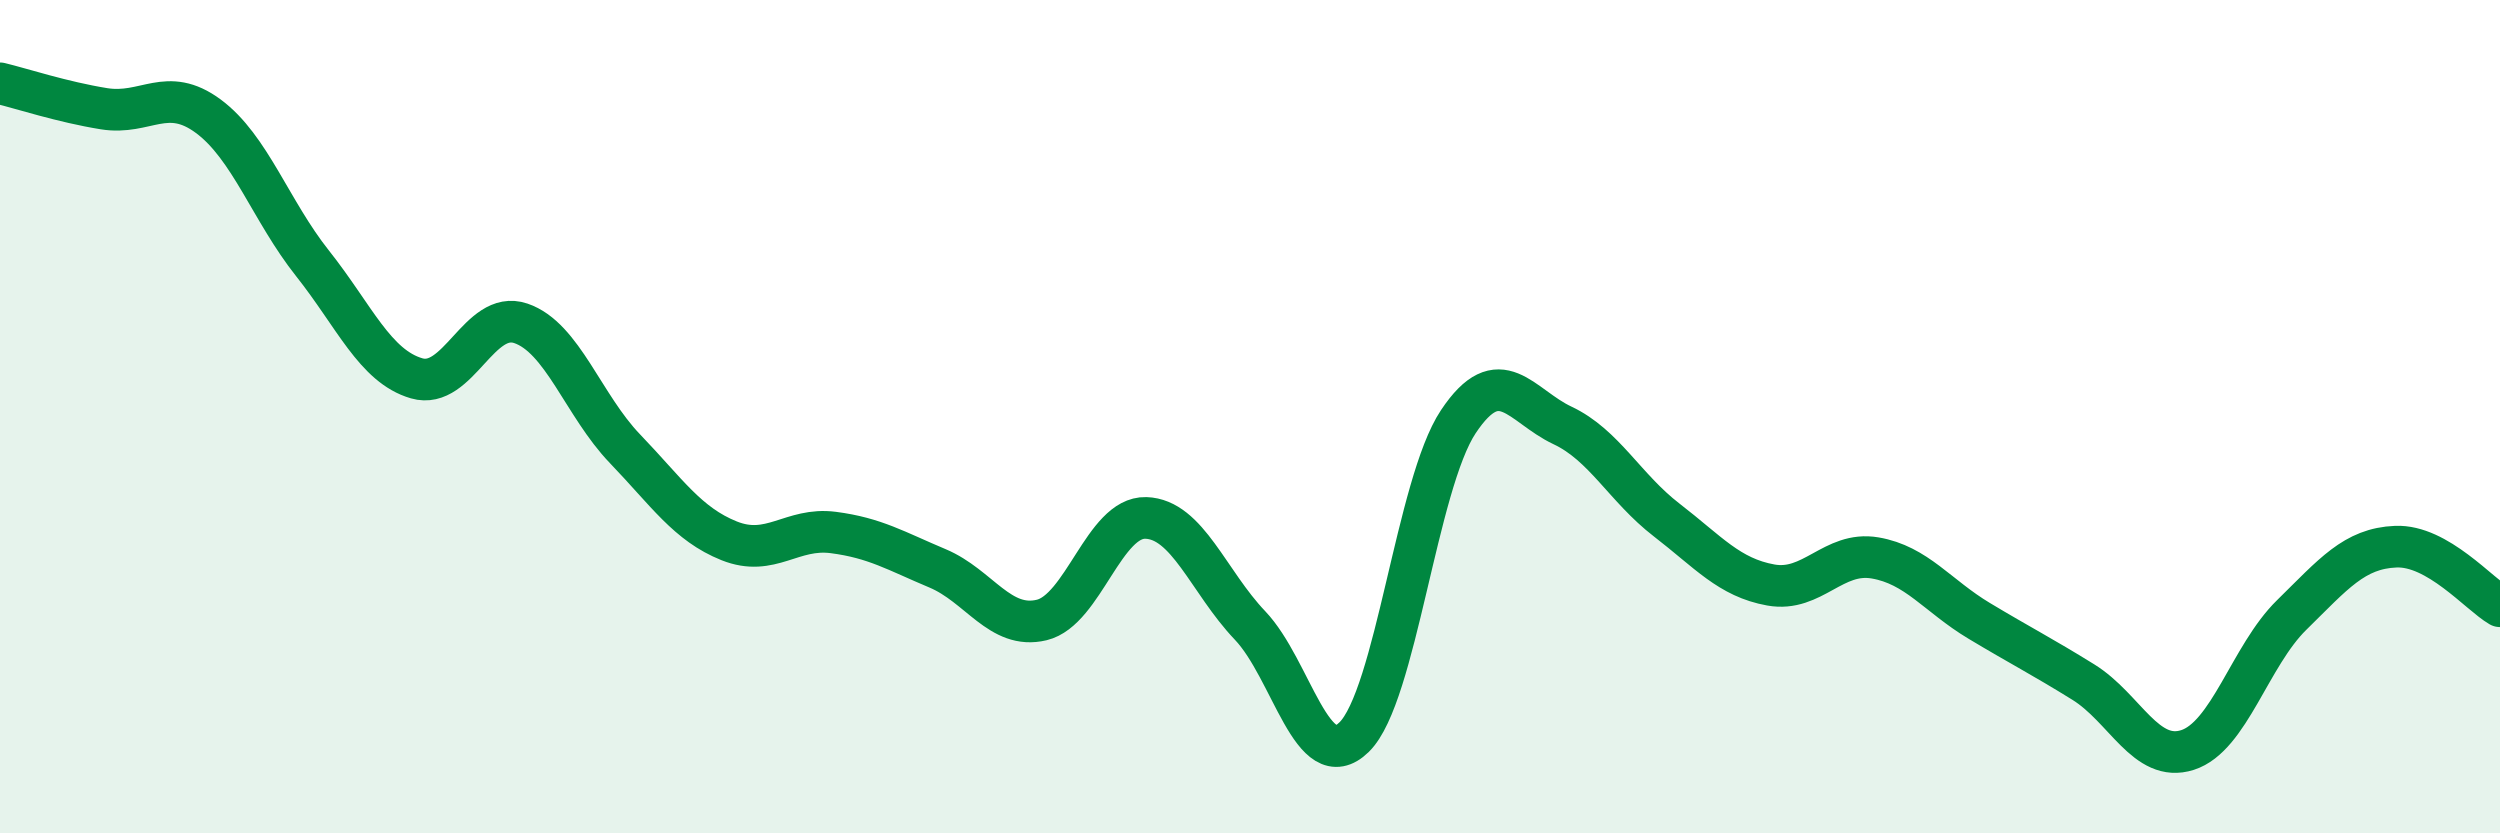
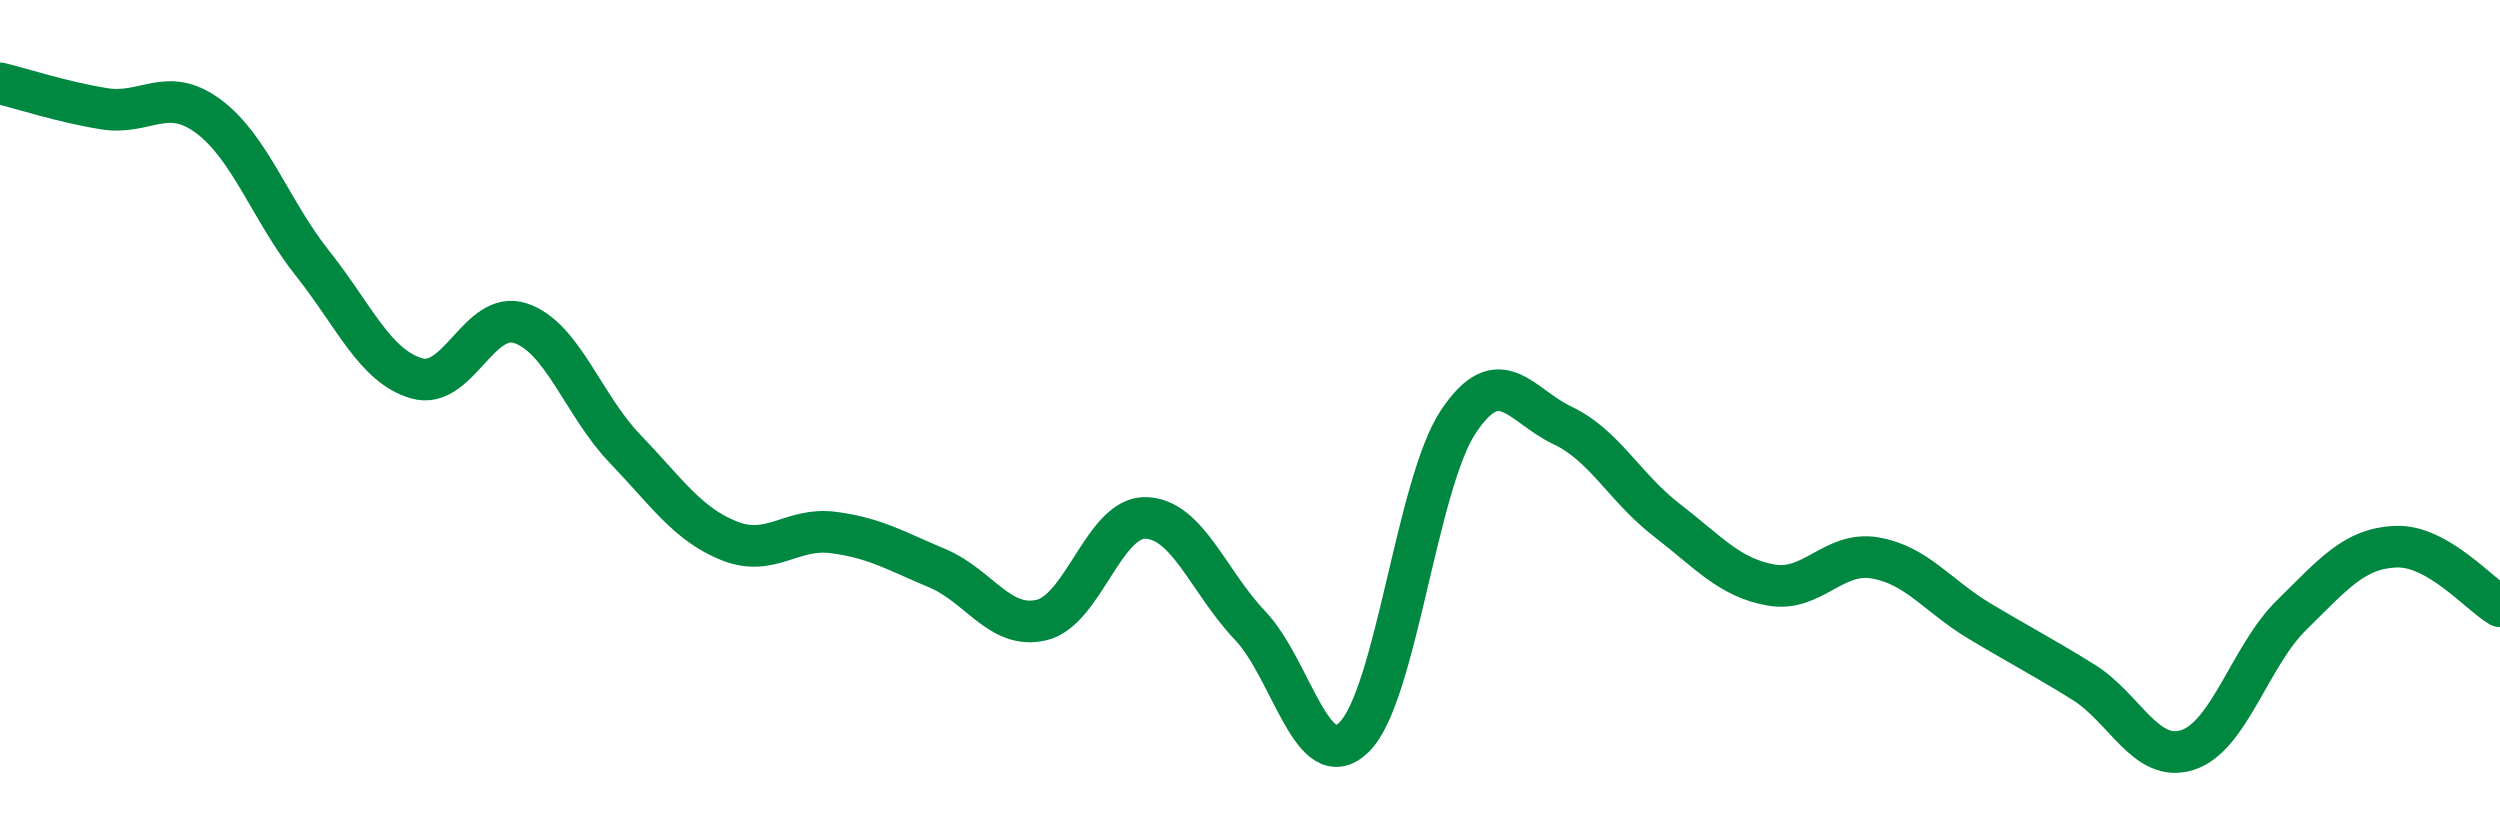
<svg xmlns="http://www.w3.org/2000/svg" width="60" height="20" viewBox="0 0 60 20">
-   <path d="M 0,2 C 0.5,2.12 1.5,2.45 2.5,2.61 C 3.5,2.77 4,2.05 5,2.79 C 6,3.53 6.5,5.06 7.5,6.32 C 8.5,7.58 9,8.79 10,9.08 C 11,9.37 11.5,7.42 12.5,7.76 C 13.5,8.1 14,9.73 15,10.77 C 16,11.81 16.5,12.58 17.5,12.98 C 18.5,13.38 19,12.65 20,12.78 C 21,12.91 21.5,13.22 22.5,13.64 C 23.5,14.06 24,15.12 25,14.88 C 26,14.64 26.5,12.4 27.5,12.43 C 28.5,12.46 29,13.96 30,15.01 C 31,16.06 31.5,18.67 32.5,17.69 C 33.5,16.71 34,11.62 35,10.12 C 36,8.62 36.5,9.74 37.5,10.21 C 38.5,10.68 39,11.71 40,12.48 C 41,13.25 41.5,13.86 42.5,14.04 C 43.5,14.22 44,13.22 45,13.39 C 46,13.56 46.5,14.3 47.5,14.9 C 48.5,15.5 49,15.75 50,16.37 C 51,16.99 51.5,18.32 52.5,18 C 53.5,17.68 54,15.74 55,14.76 C 56,13.78 56.5,13.16 57.5,13.12 C 58.5,13.08 59.5,14.26 60,14.55L60 20L0 20Z" fill="#008740" opacity="0.1" stroke-linecap="round" stroke-linejoin="round" />
  <path d="M 0,2 C 0.5,2.12 1.5,2.45 2.5,2.61 C 3.5,2.77 4,2.05 5,2.79 C 6,3.53 6.5,5.06 7.5,6.32 C 8.5,7.58 9,8.79 10,9.08 C 11,9.37 11.5,7.42 12.5,7.76 C 13.5,8.1 14,9.73 15,10.77 C 16,11.81 16.5,12.58 17.5,12.98 C 18.5,13.38 19,12.65 20,12.78 C 21,12.91 21.5,13.22 22.5,13.64 C 23.5,14.06 24,15.12 25,14.88 C 26,14.64 26.5,12.4 27.5,12.43 C 28.5,12.46 29,13.96 30,15.01 C 31,16.06 31.5,18.67 32.5,17.69 C 33.5,16.71 34,11.62 35,10.12 C 36,8.62 36.5,9.74 37.5,10.21 C 38.5,10.68 39,11.71 40,12.48 C 41,13.25 41.5,13.86 42.5,14.04 C 43.5,14.22 44,13.22 45,13.39 C 46,13.56 46.5,14.3 47.5,14.9 C 48.5,15.5 49,15.75 50,16.37 C 51,16.99 51.5,18.32 52.5,18 C 53.5,17.68 54,15.74 55,14.76 C 56,13.78 56.5,13.16 57.5,13.12 C 58.5,13.08 59.5,14.26 60,14.55" stroke="#008740" stroke-width="1" fill="none" stroke-linecap="round" stroke-linejoin="round" />
</svg>